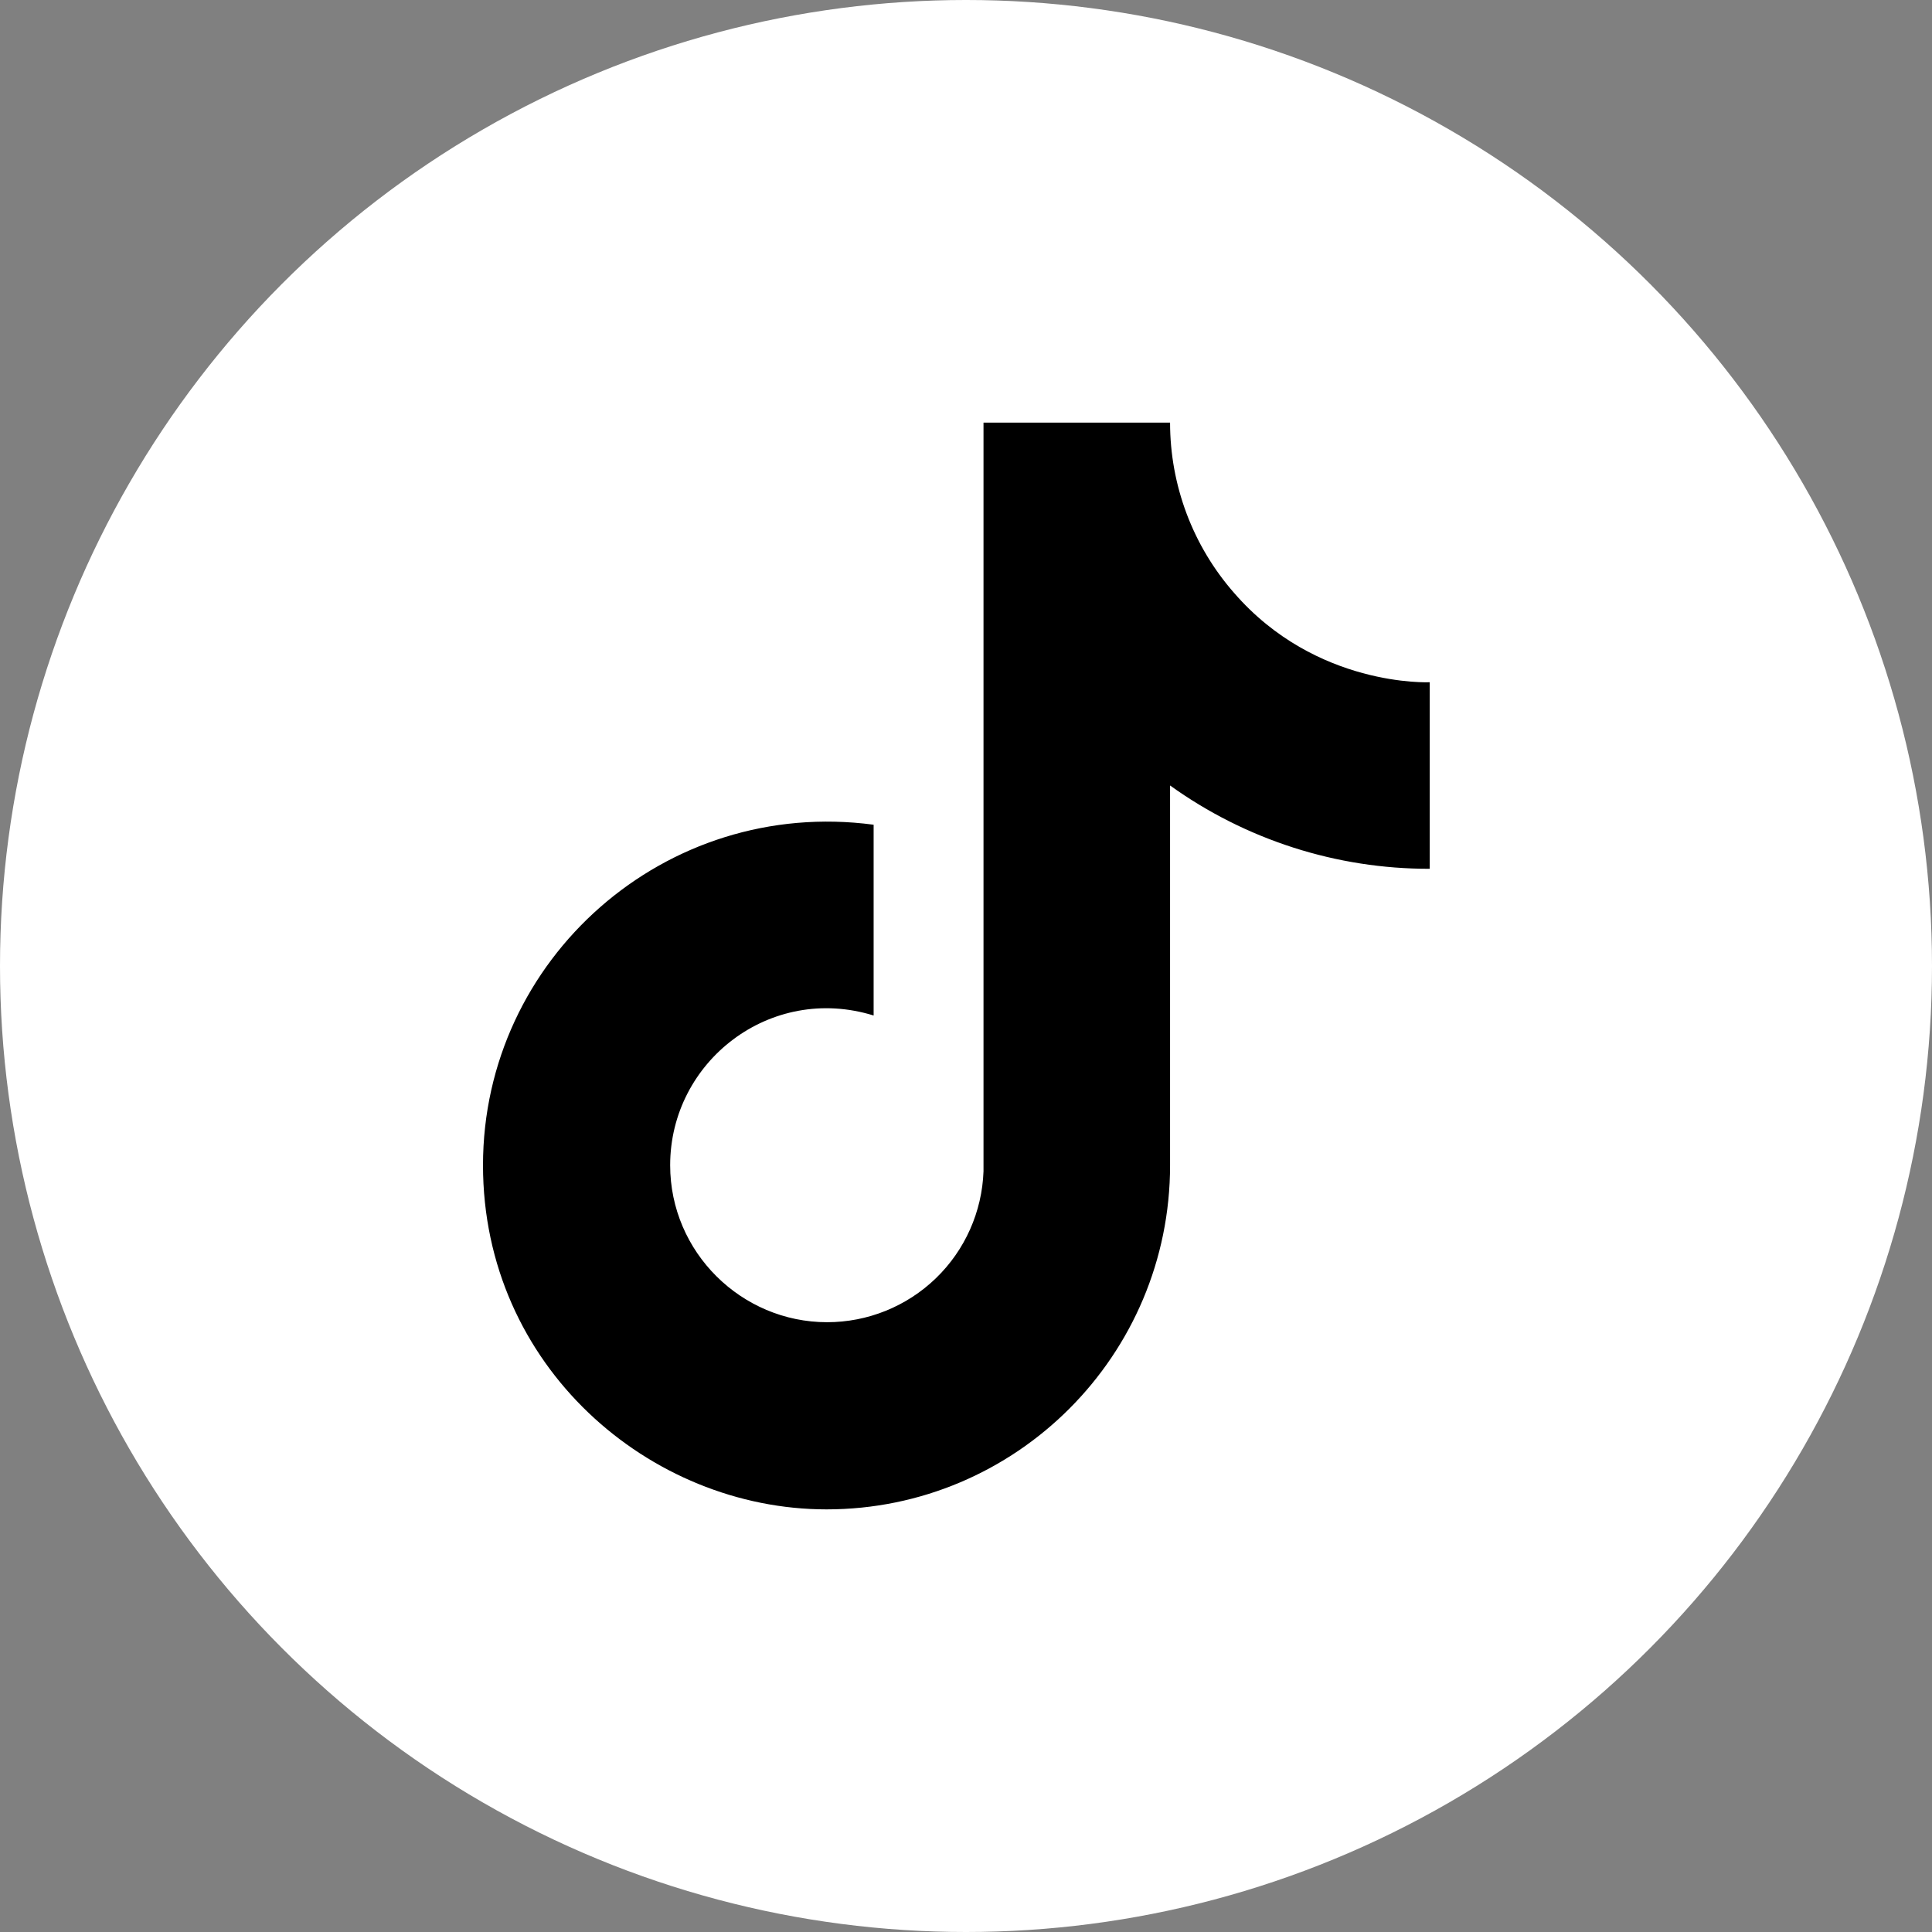
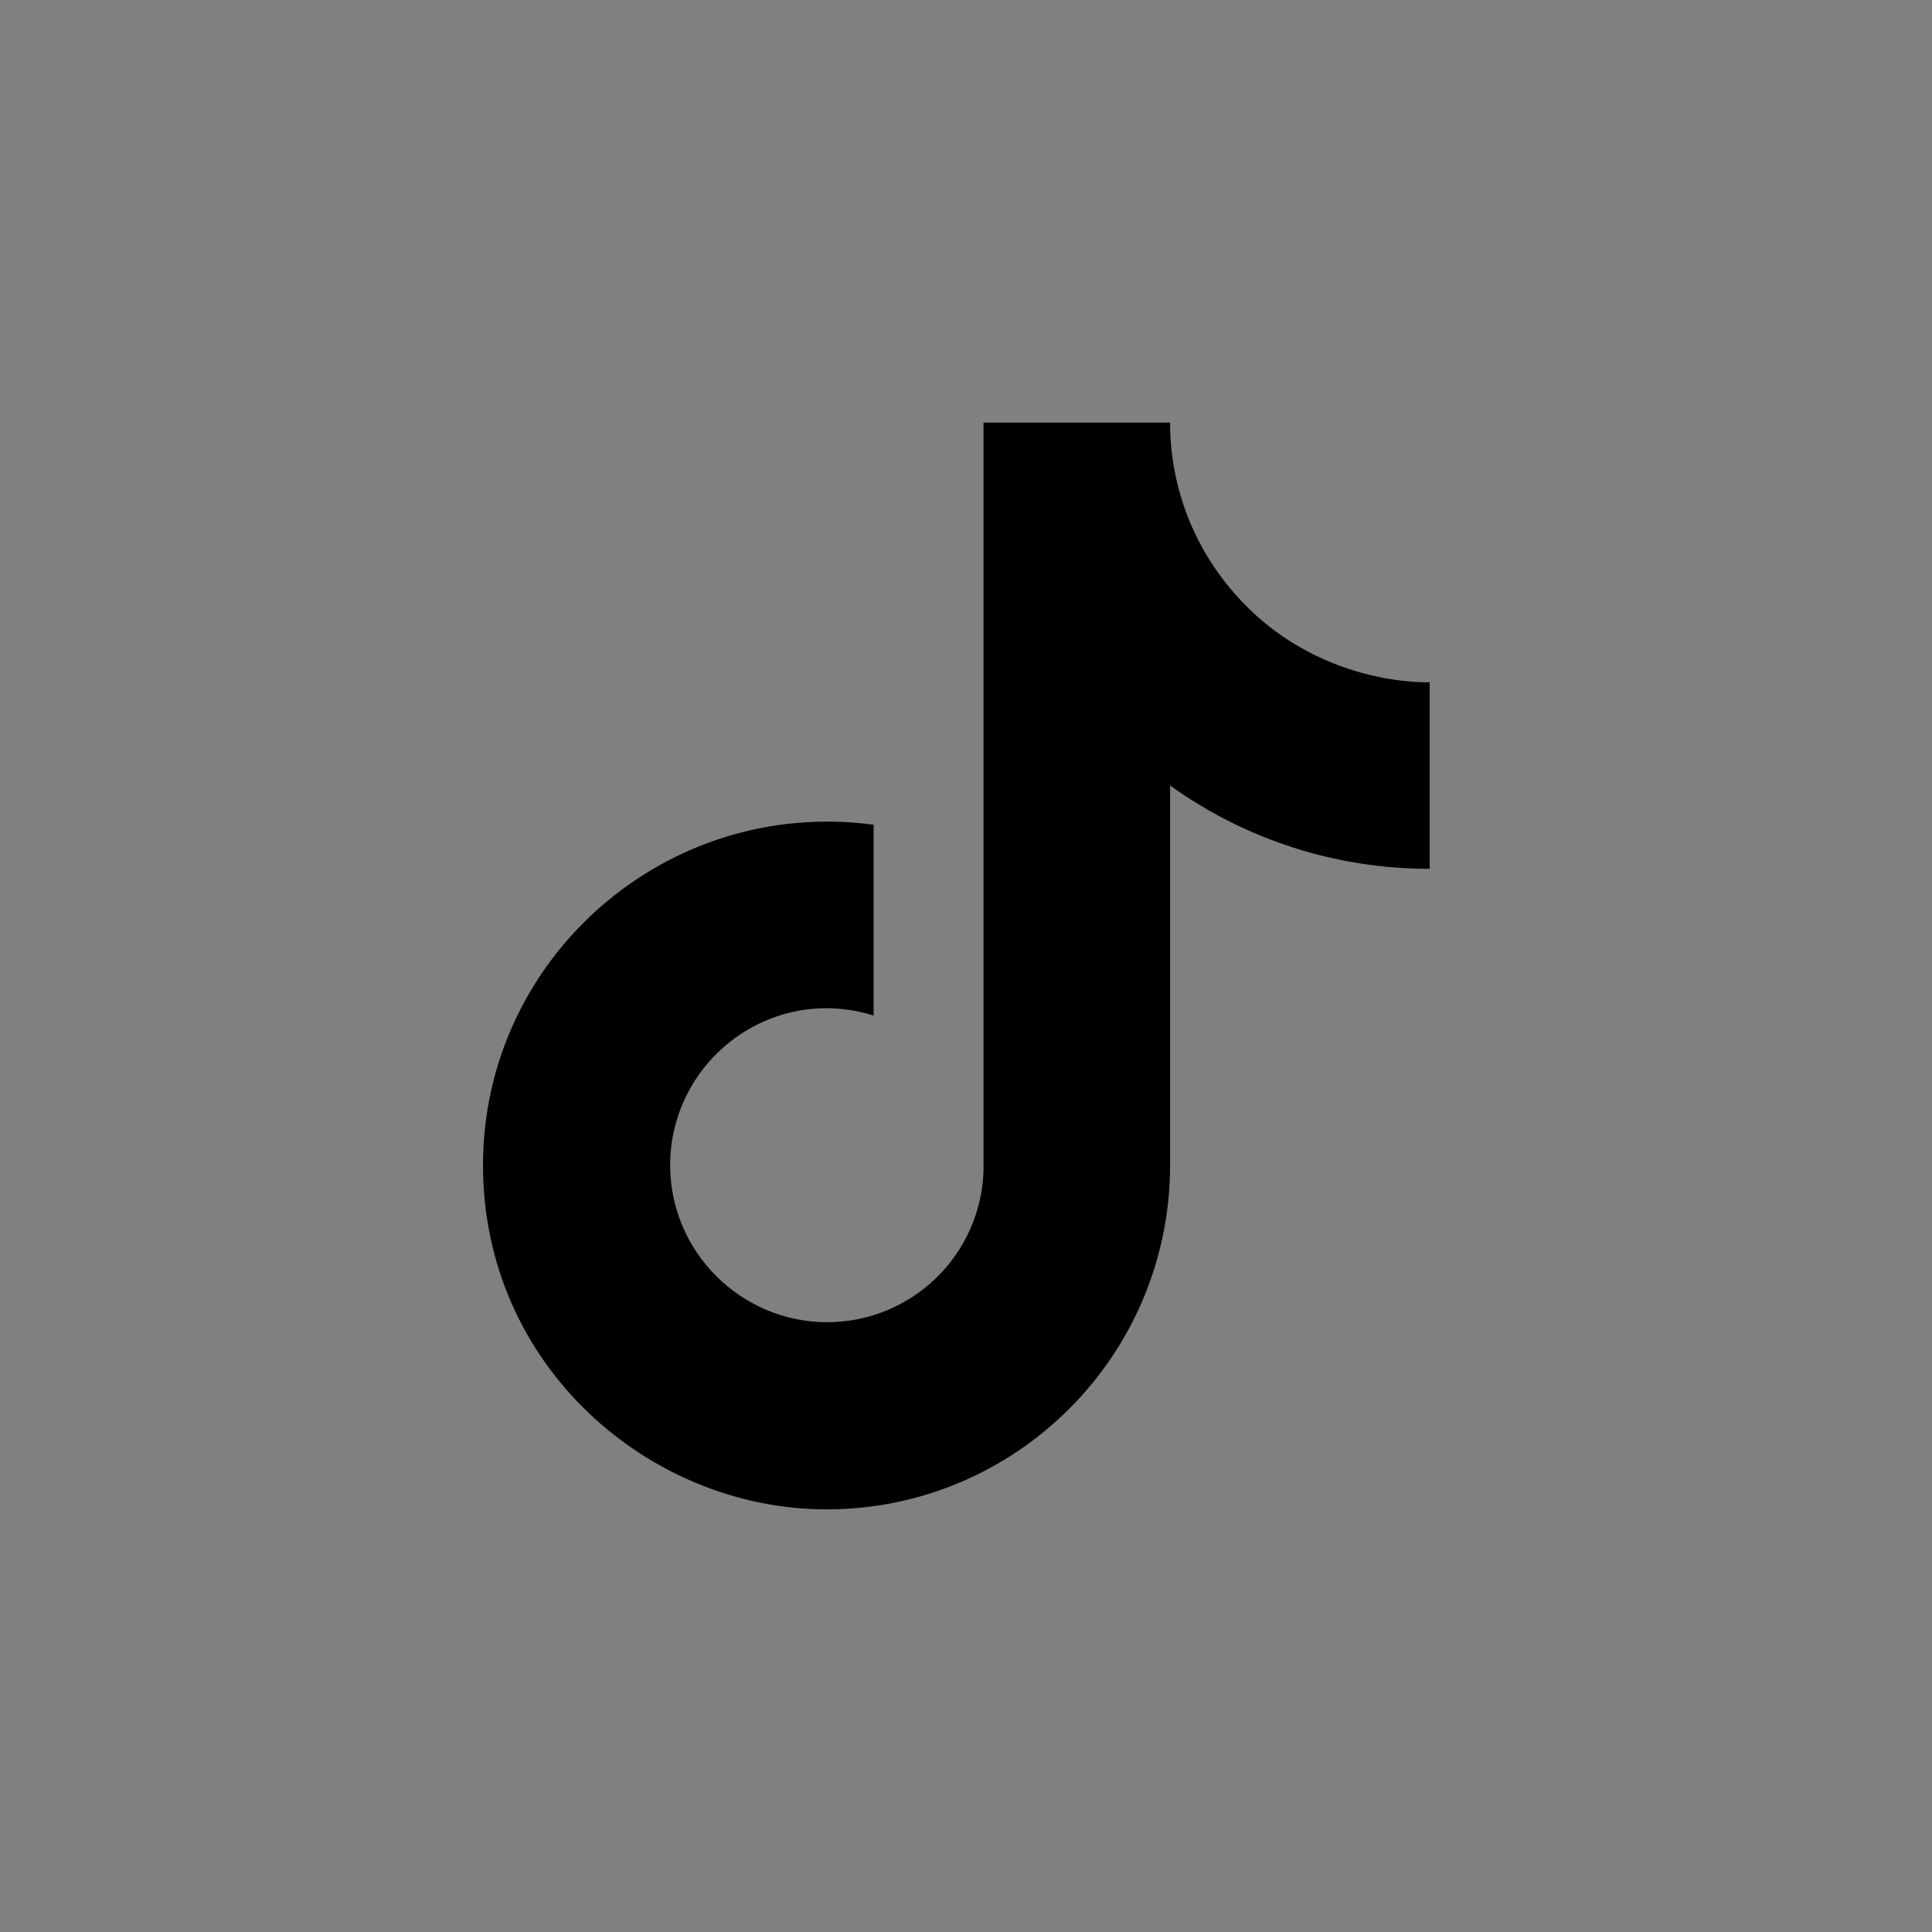
<svg xmlns="http://www.w3.org/2000/svg" width="32" height="32" viewBox="0 0 32 32" fill="none">
  <rect x="0" y="0" width="32" height="32" fill="#808080" stroke="none" />
-   <circle cx="16" cy="16" r="16" fill="white" />
  <g clip-path="url(#clip0_479_9633)">
    <path d="M20.44 9.82C19.756 9.04 19.38 8.037 19.38 7H16.29V19.4C16.266 20.071 15.983 20.707 15.5 21.173C15.017 21.639 14.371 21.9 13.7 21.9C12.28 21.9 11.1 20.74 11.1 19.3C11.1 17.58 12.76 16.29 14.47 16.82V13.66C11.02 13.2 8 15.88 8 19.3C8 22.63 10.76 25 13.69 25C16.83 25 19.38 22.45 19.38 19.3V13.01C20.633 13.91 22.137 14.393 23.68 14.39V11.3C23.68 11.3 21.8 11.39 20.44 9.82Z" fill="black" />
  </g>
  <defs>
    <clipPath id="clip0_479_9633">
      <rect width="24" height="24" fill="white" transform="translate(4 4)" />
    </clipPath>
  </defs>
</svg>